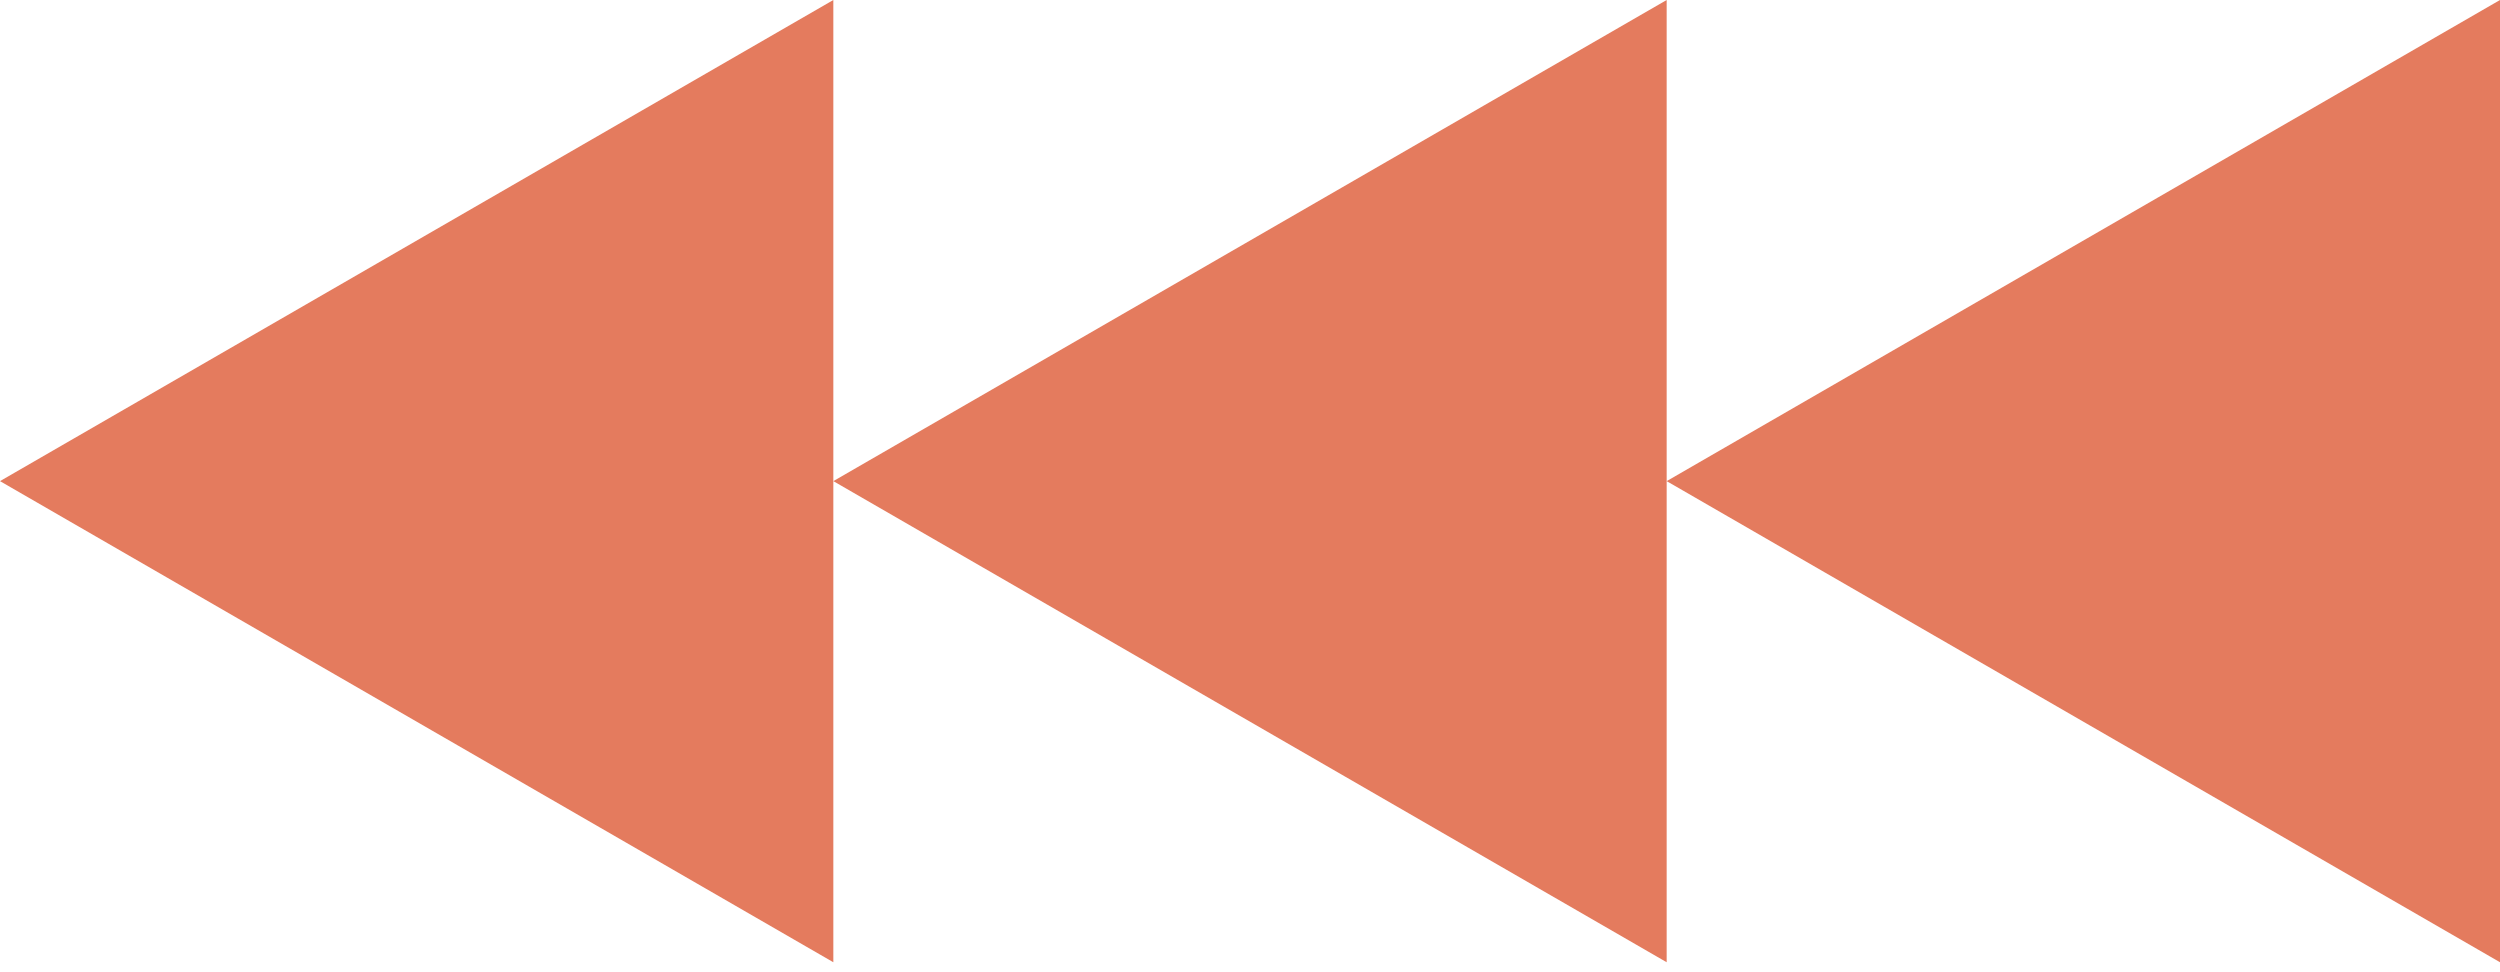
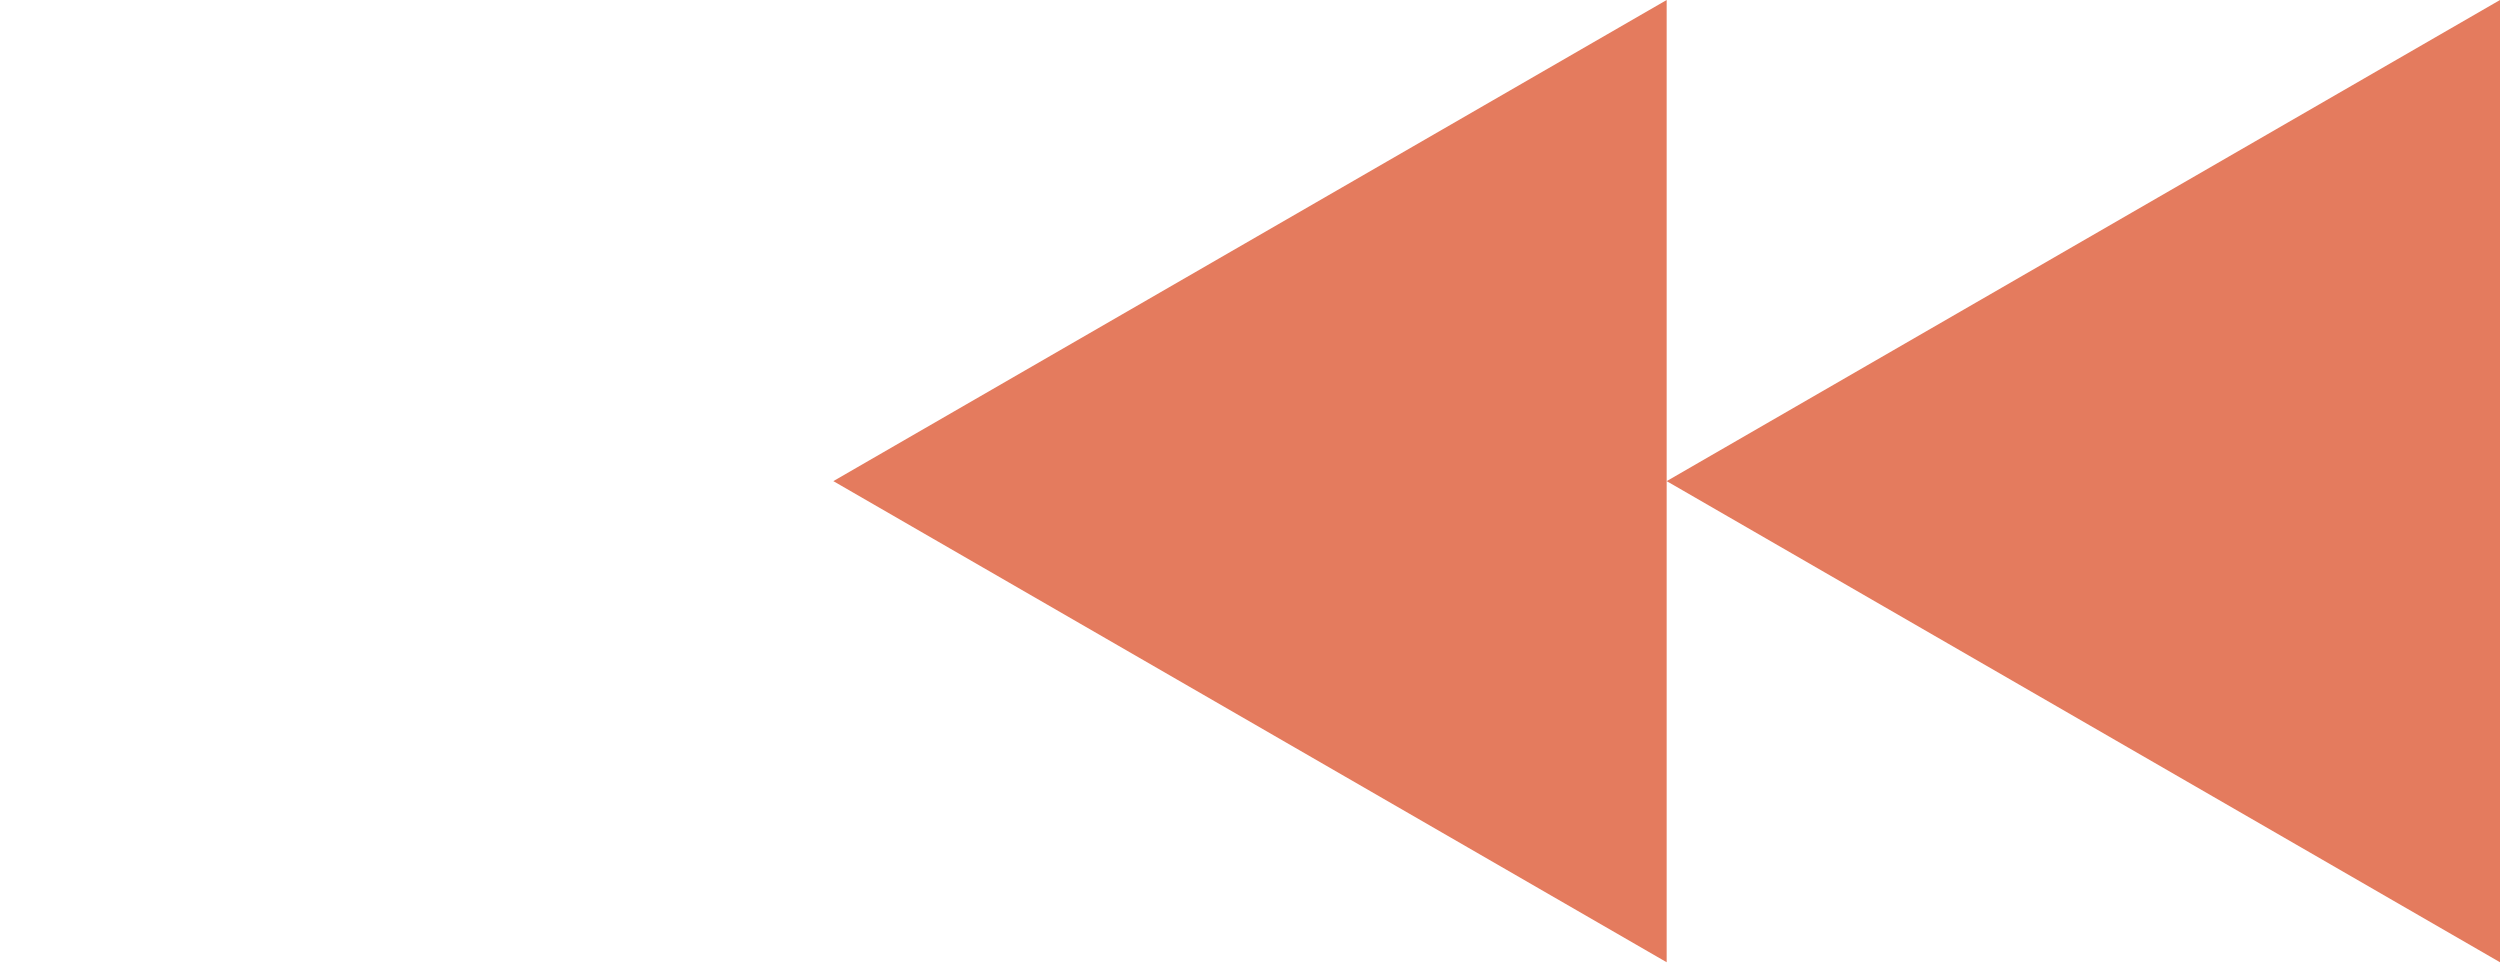
<svg xmlns="http://www.w3.org/2000/svg" width="180" height="70" viewBox="0 0 180 70" fill="none">
-   <path d="M0 34.641L60 0L60 34.641V69.282L0 34.641Z" fill="#E47B5E" />
  <path d="M120 34.641V0L60 34.641L120 69.282V34.641Z" fill="#E47B5E" />
  <path d="M120 34.641L180 69.282V0L120 34.641Z" fill="#E47B5E" />
</svg>